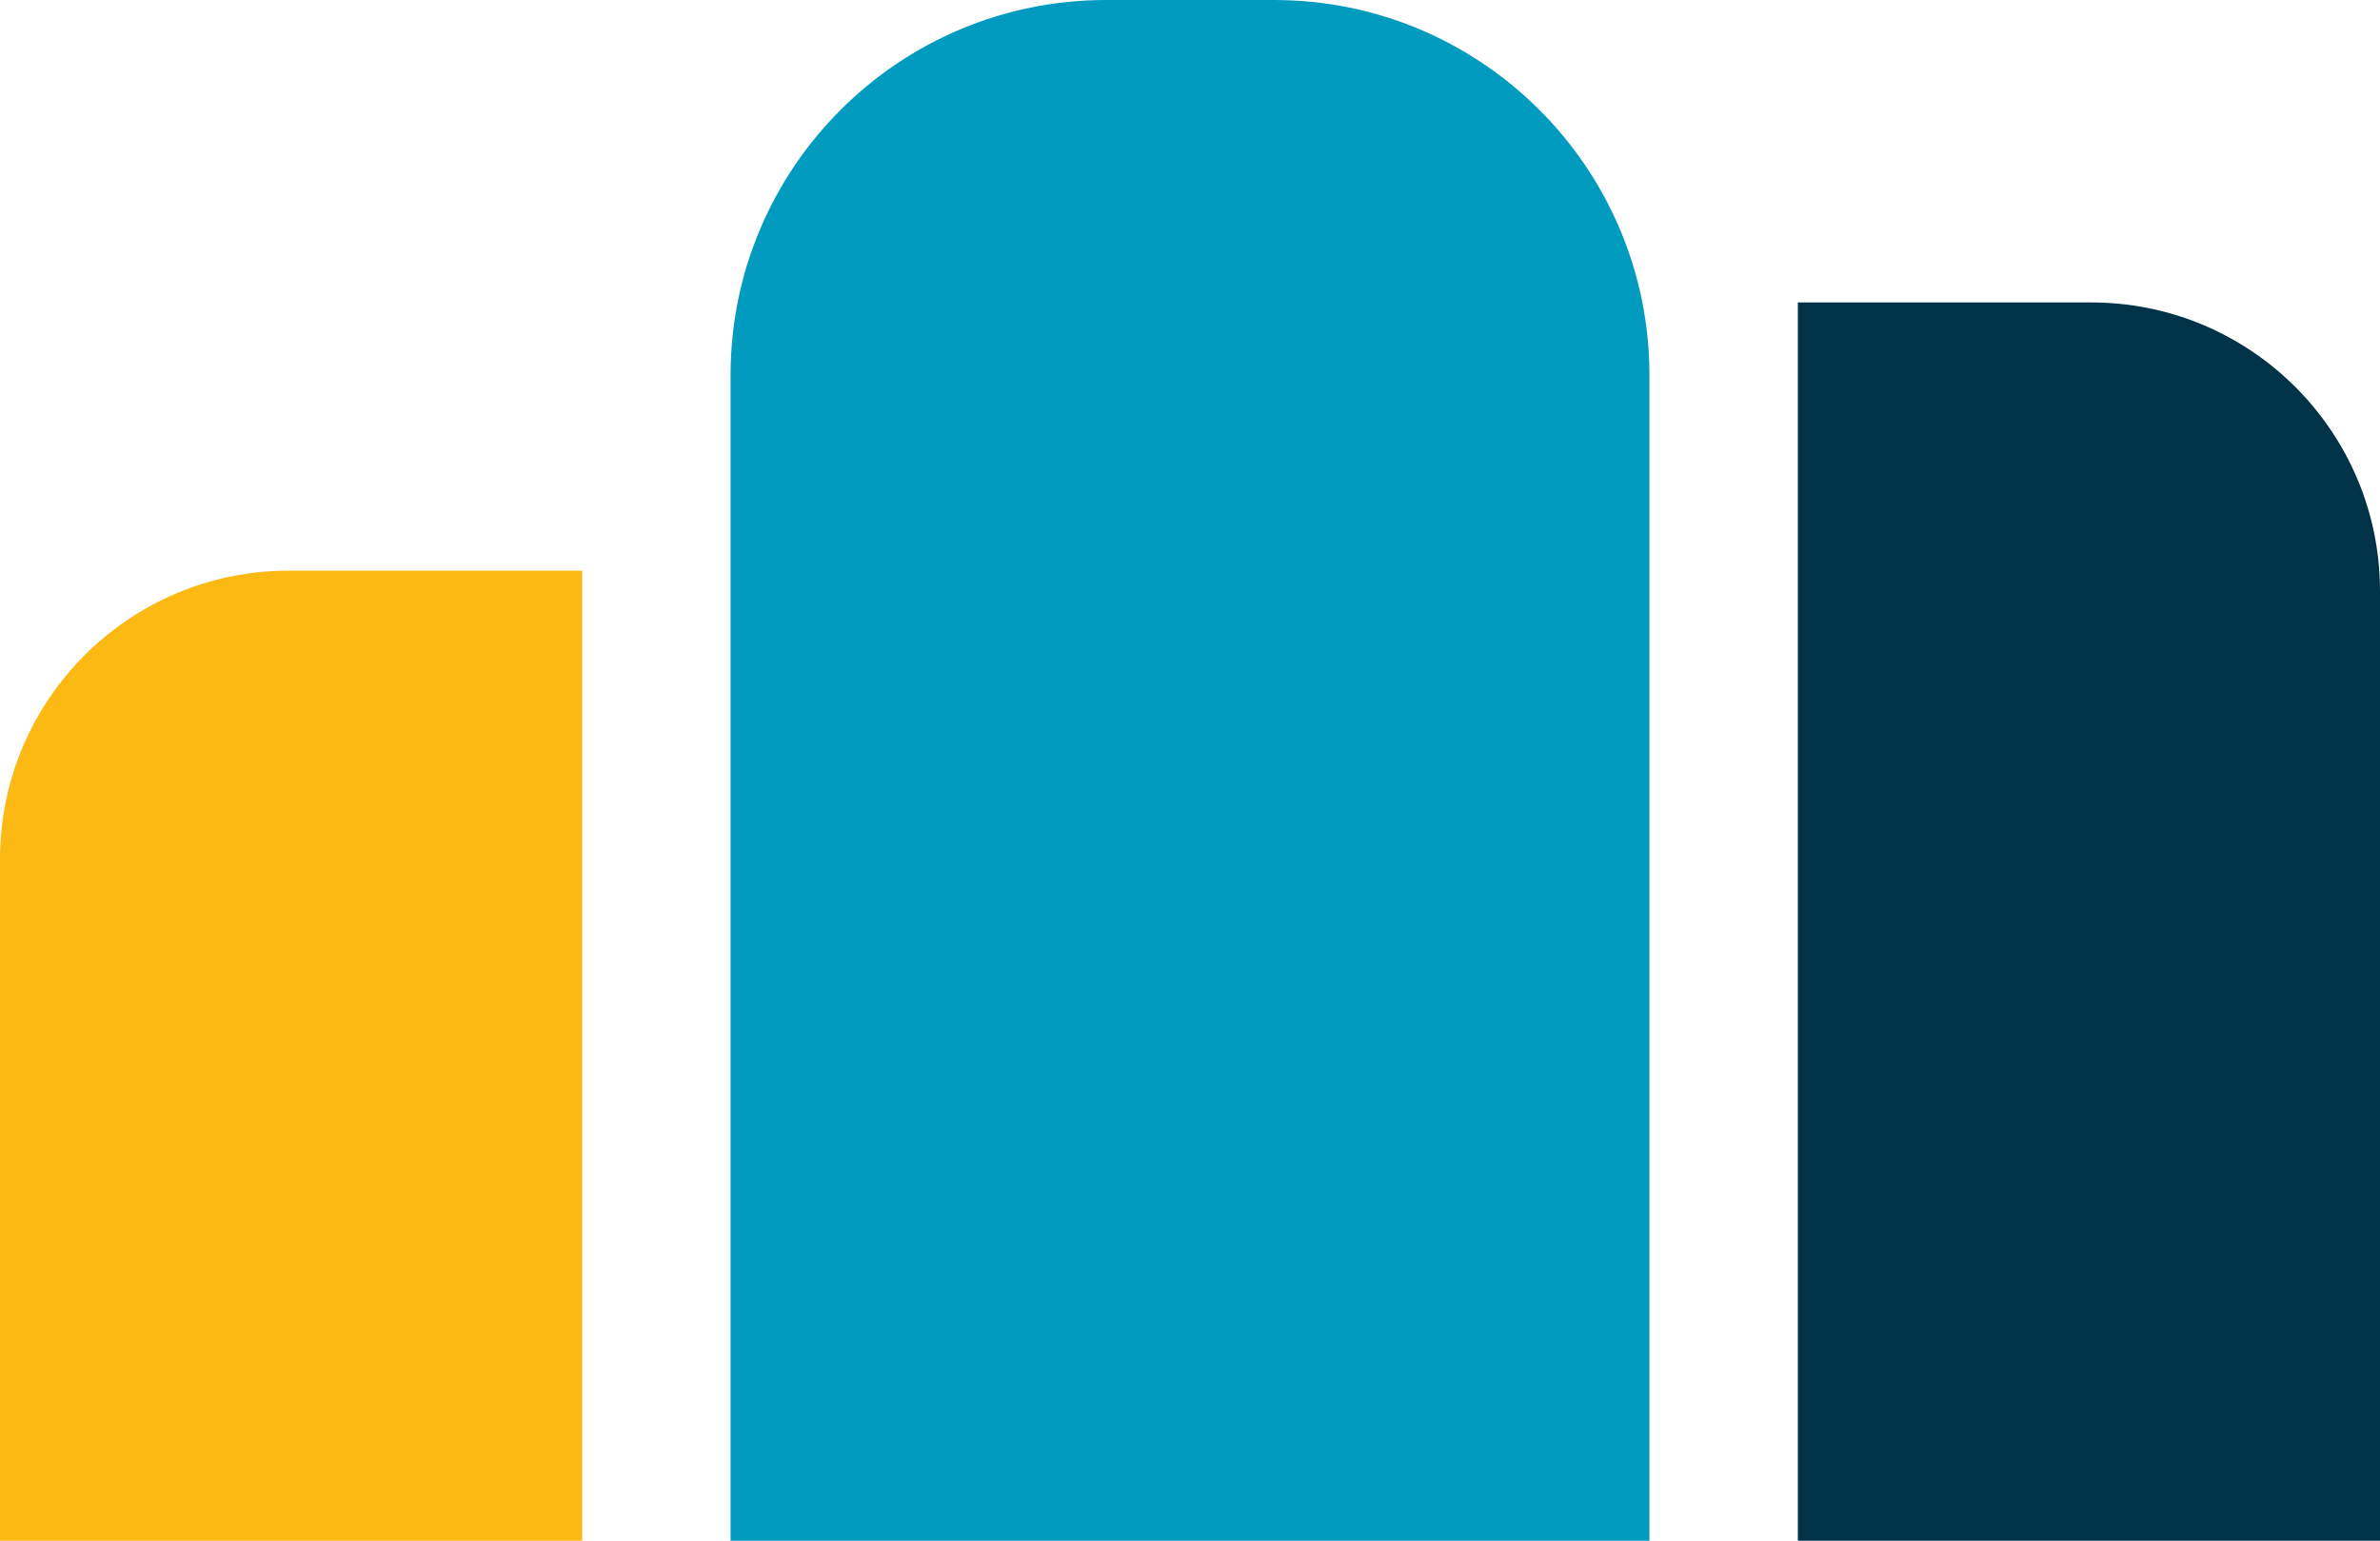
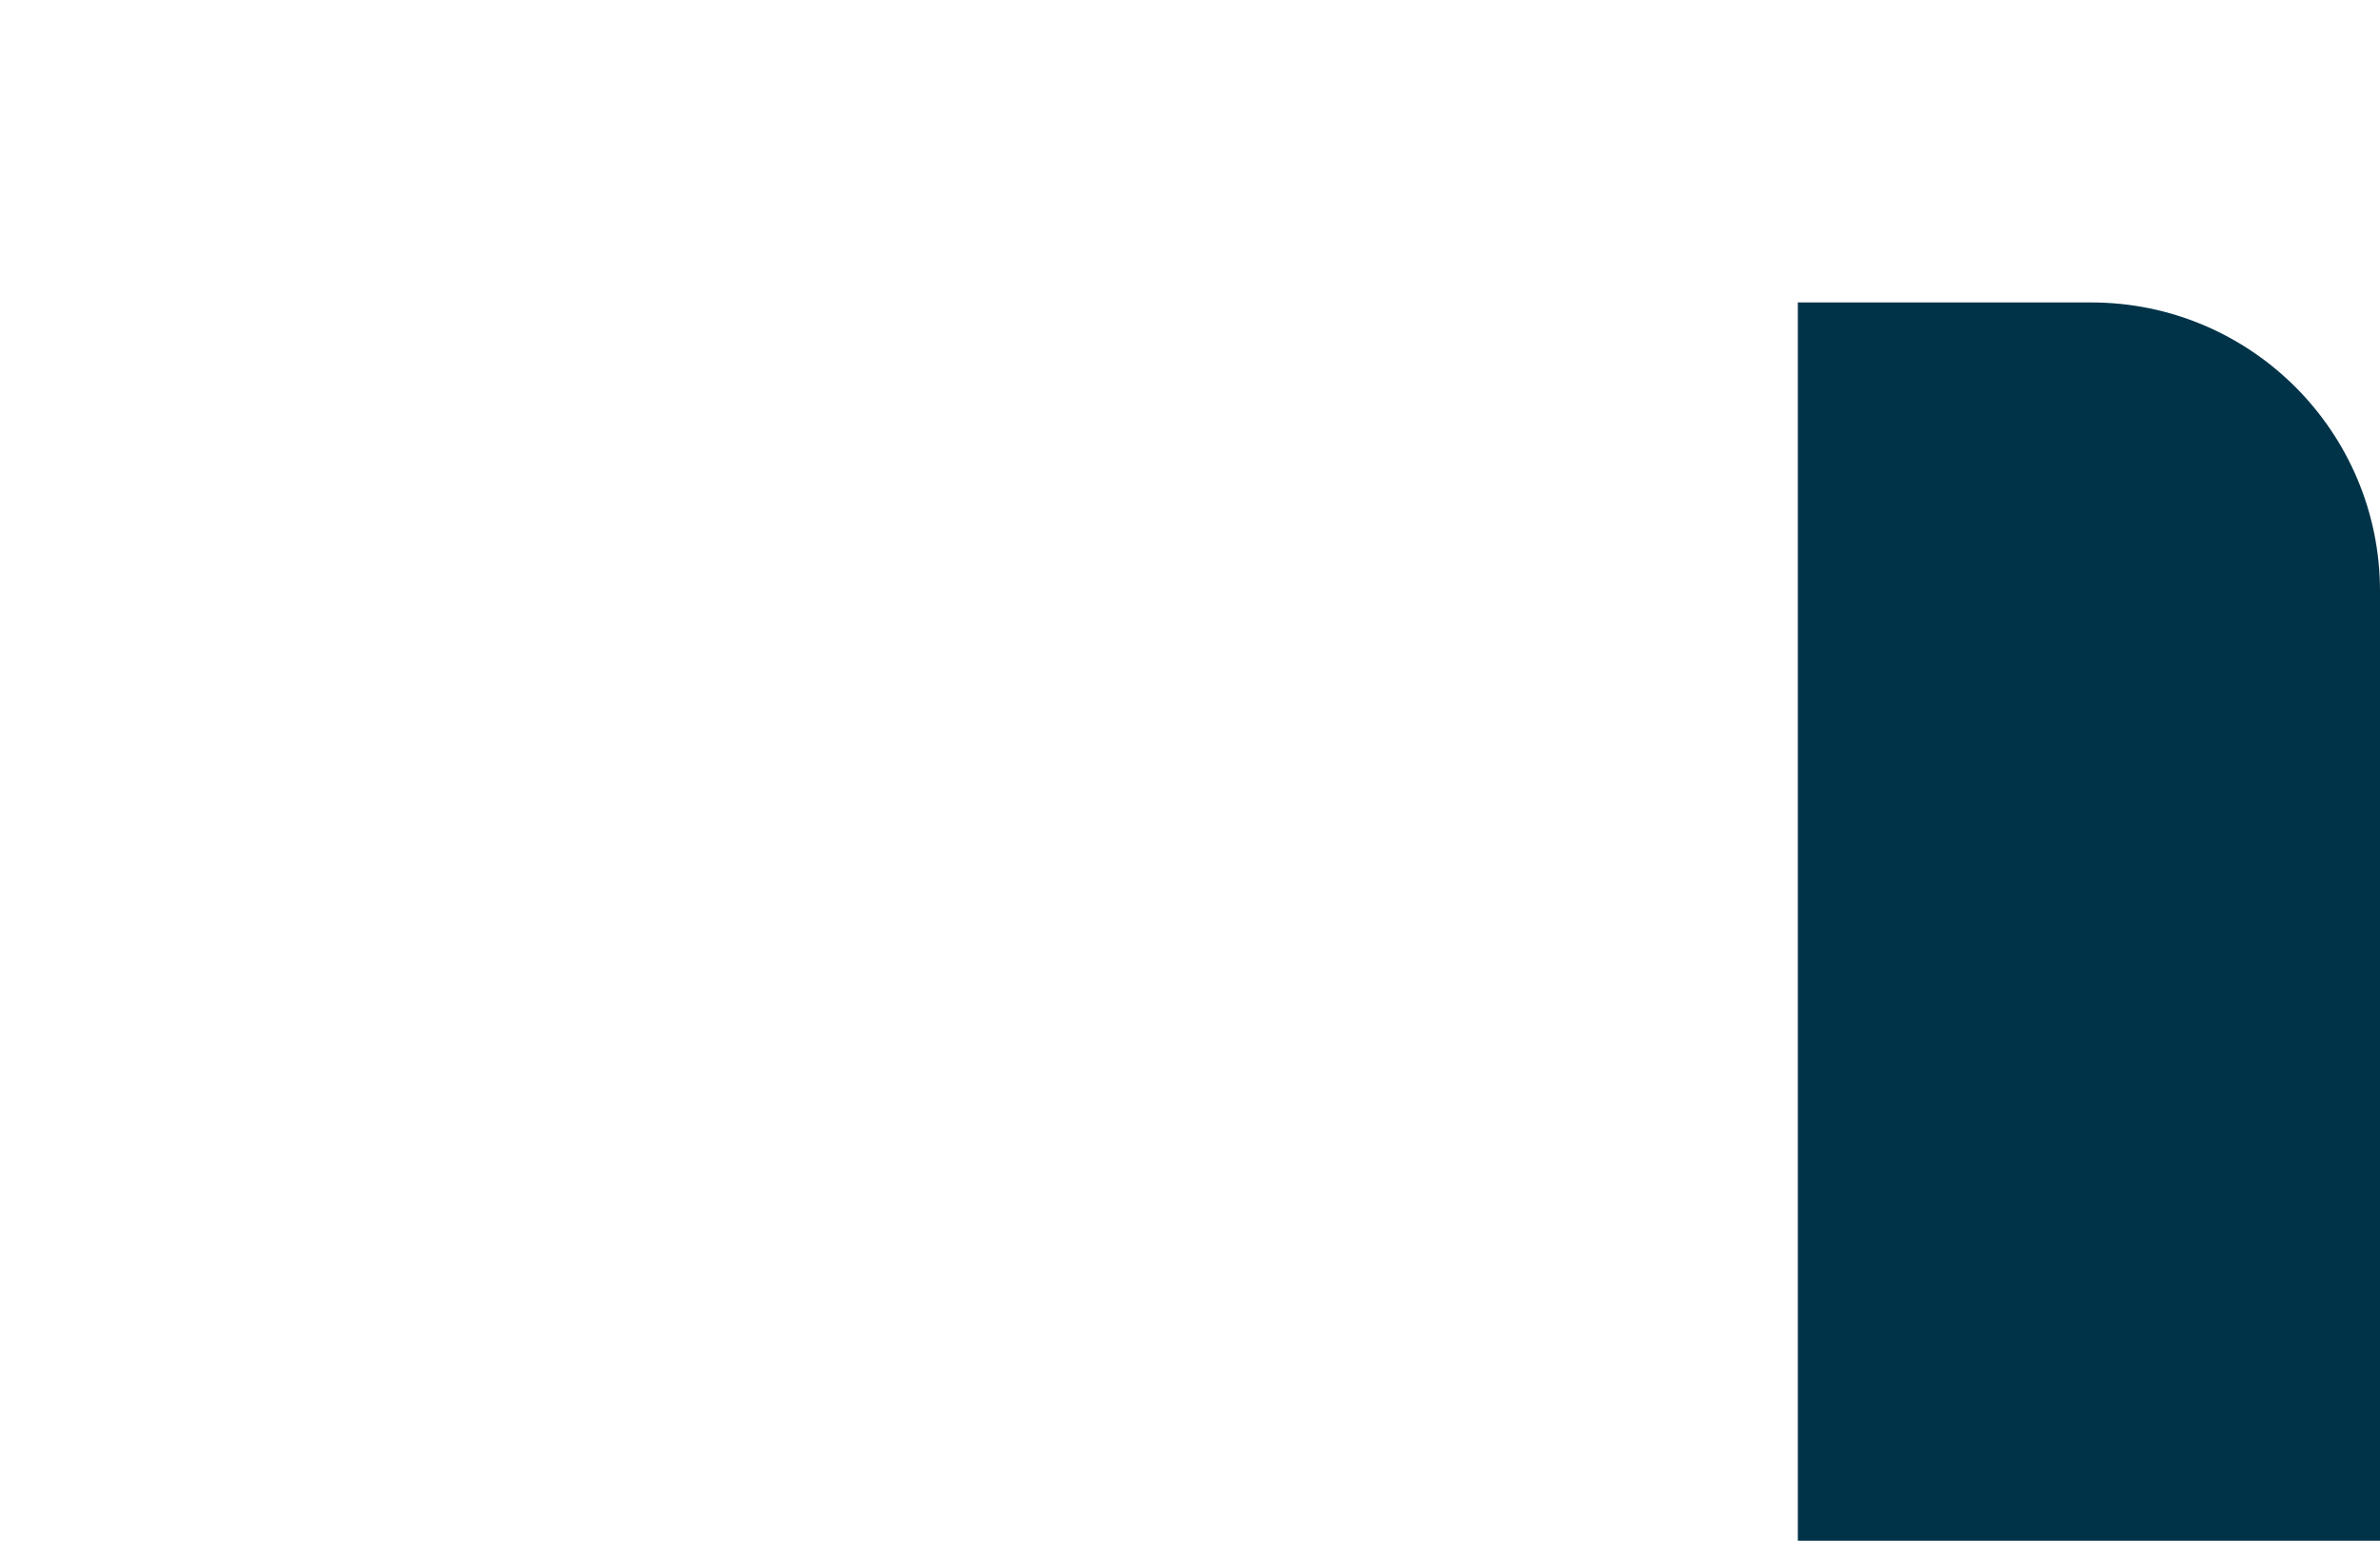
<svg xmlns="http://www.w3.org/2000/svg" fill="none" viewBox="50 123 412 266.76">
  <path d="M361.223 175.365H412C439.614 175.365 462 197.75 462 225.365V389.763H361.223V175.365Z" fill="#003348" />
-   <path d="M150.777 221.801H100C72.386 221.801 50 244.187 50 271.801V389.763H150.777V221.801Z" fill="#FCB913" />
-   <path d="M176.465 188C176.465 152.101 205.567 123 241.465 123H270.535C306.433 123 335.535 152.101 335.535 188V389.763H176.465V188Z" fill="#019BBF" />
</svg>